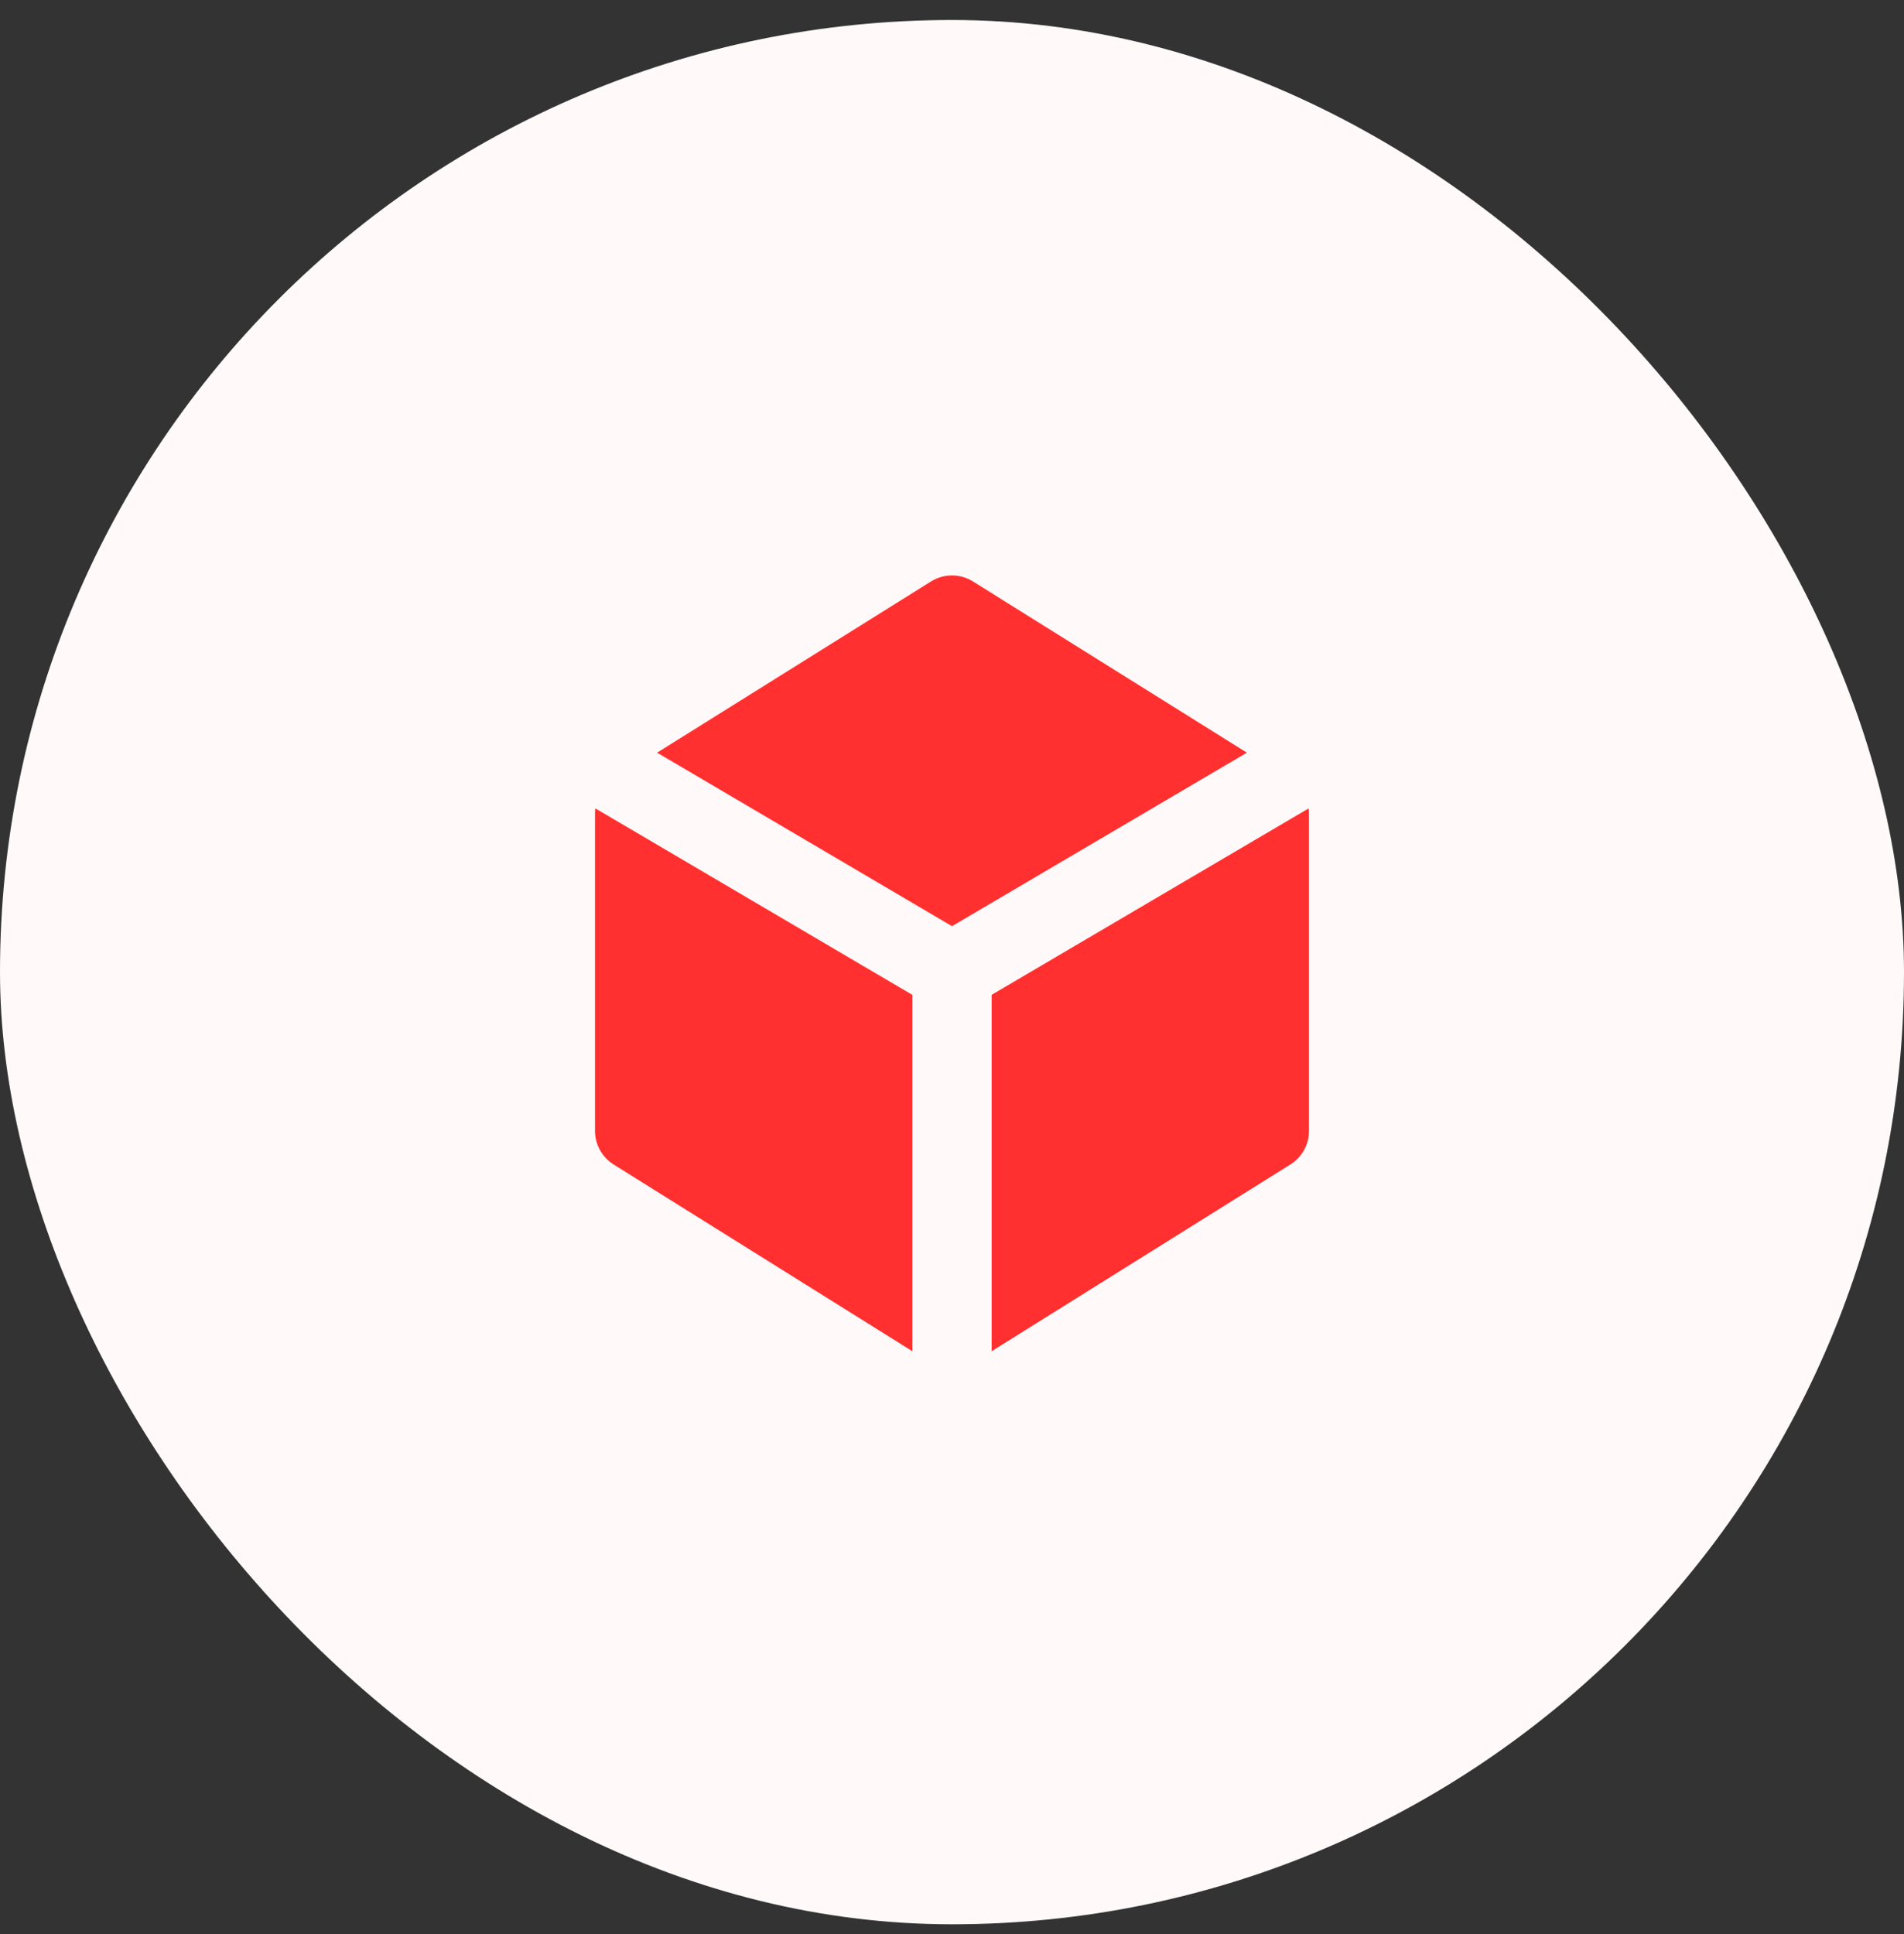
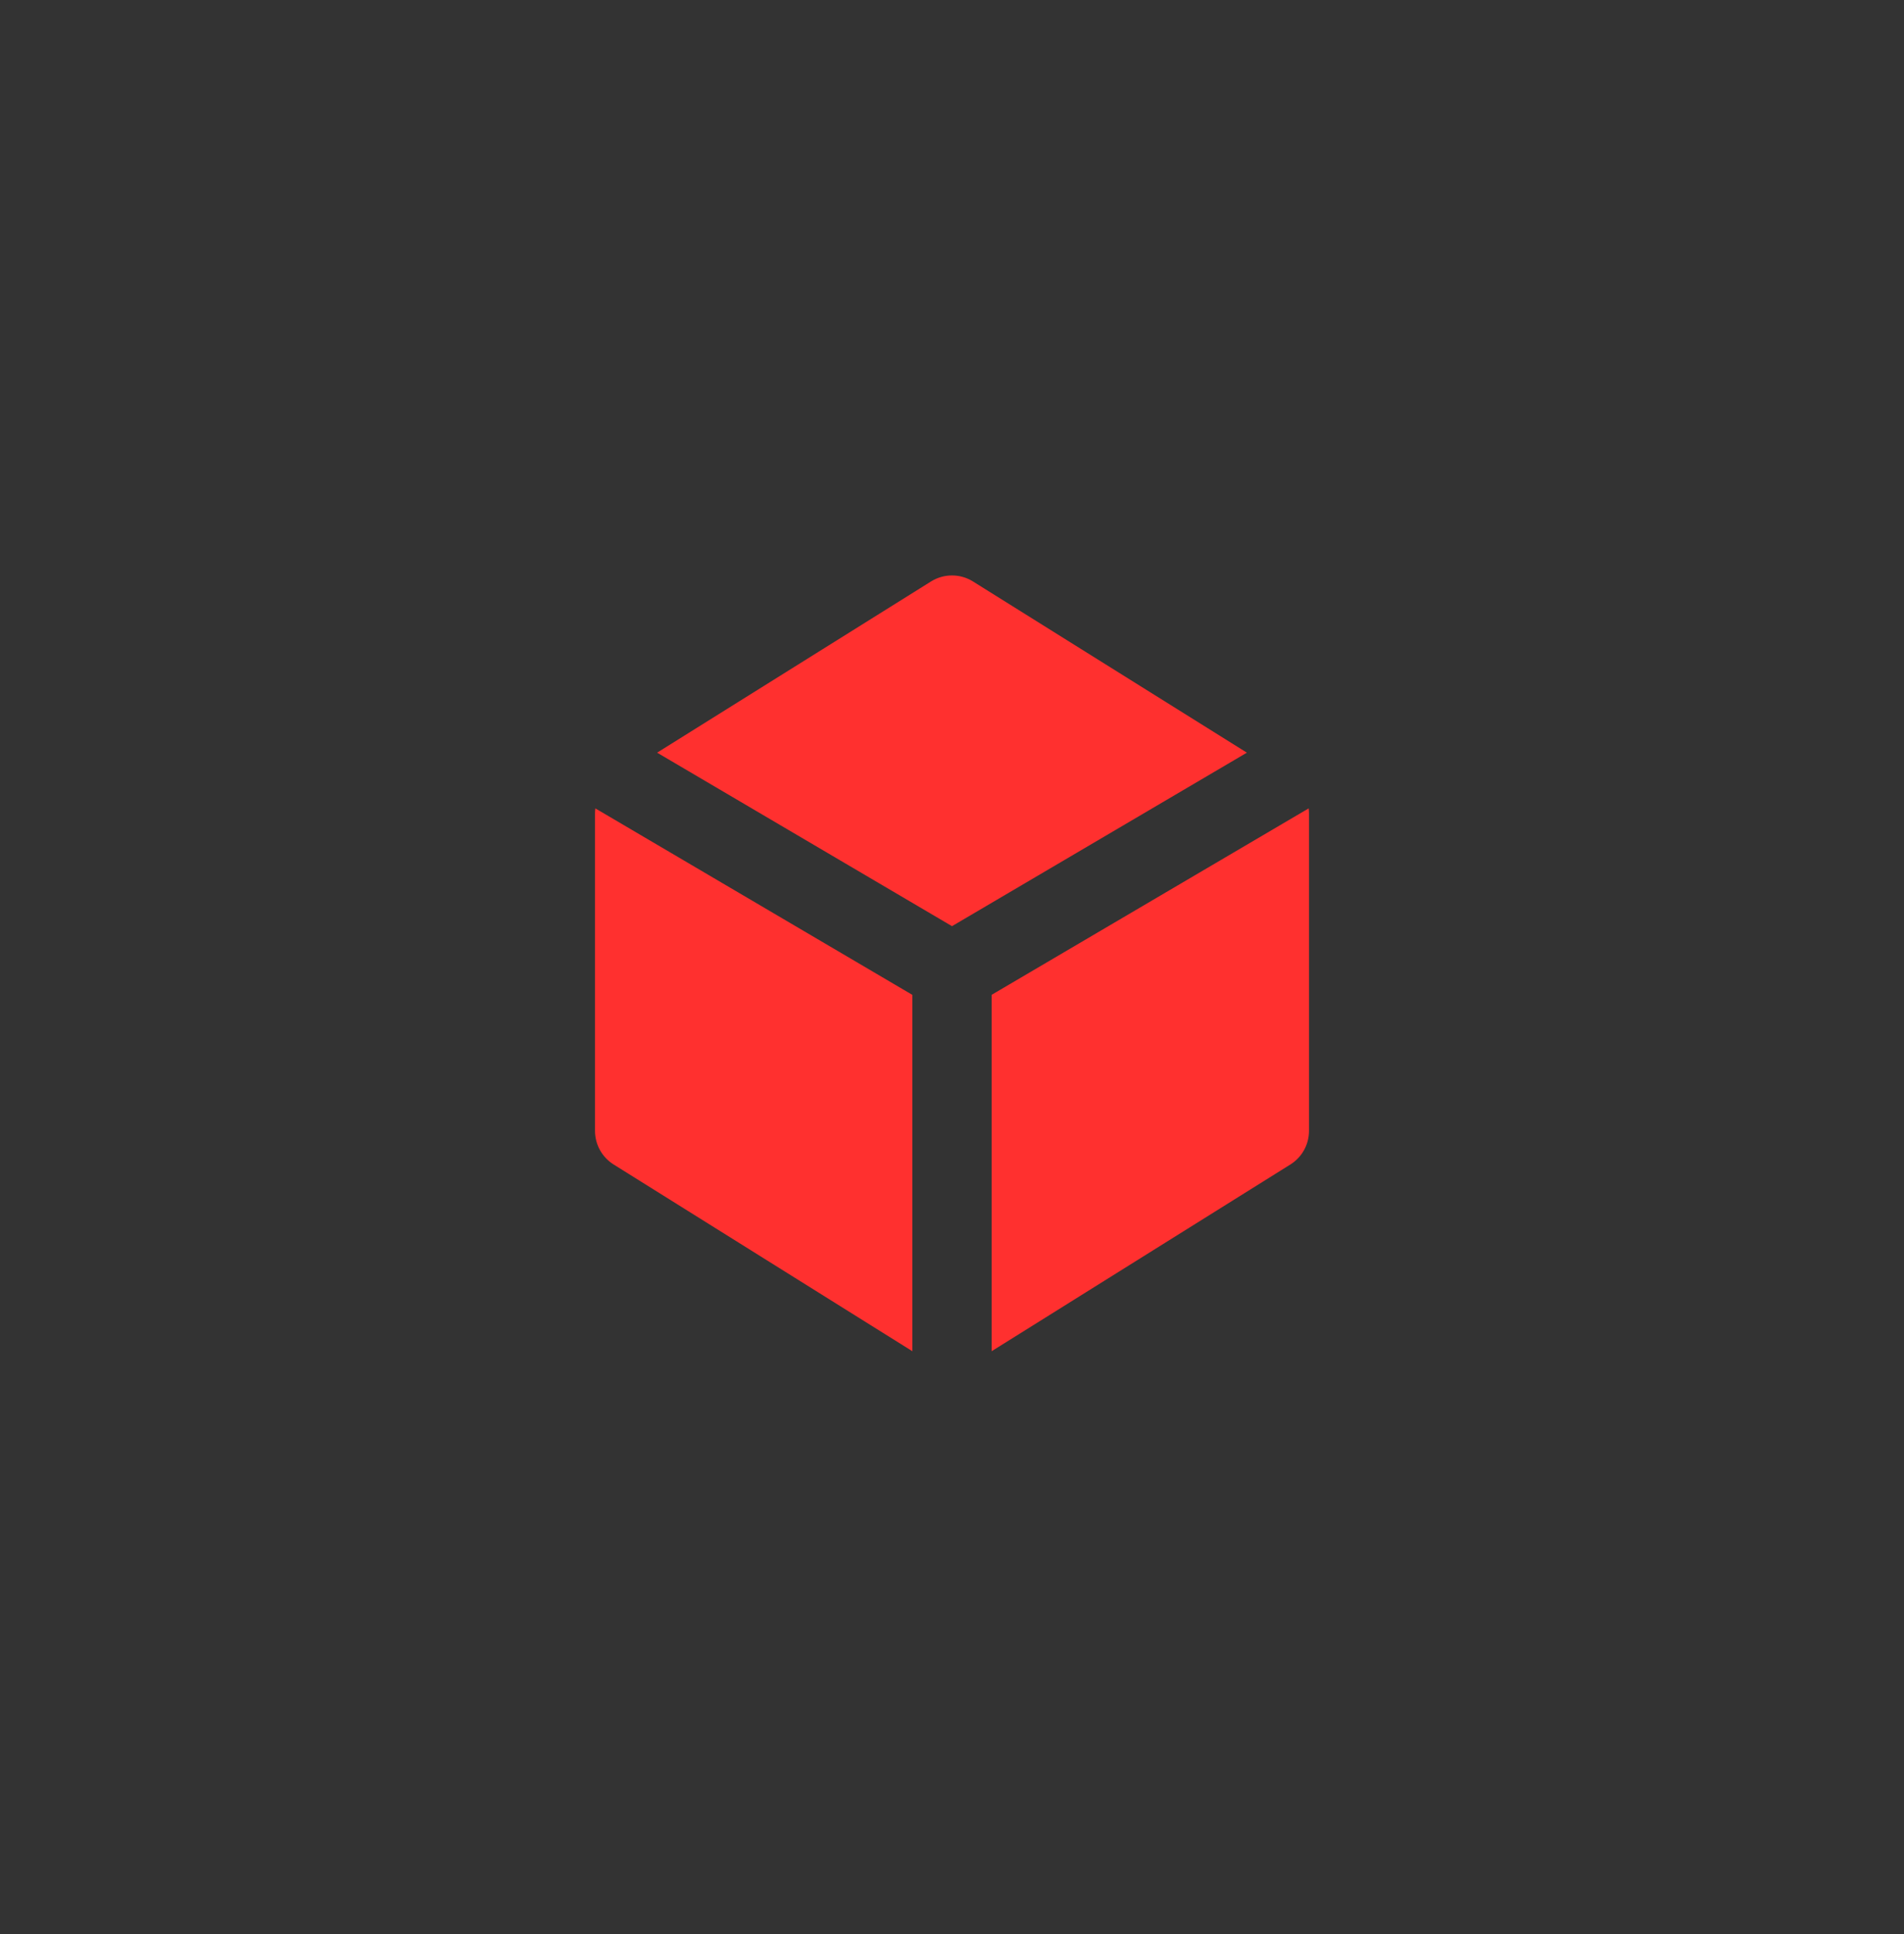
<svg xmlns="http://www.w3.org/2000/svg" width="64" height="65" viewBox="0 0 64 65" fill="none">
  <rect x="0" y="0" width="64" height="65" fill="#333333" stroke="none" />
-   <rect y="0.672" width="64" height="64" rx="32" fill="#FFF9F9" />
  <path fill-rule="evenodd" clip-rule="evenodd" d="M31.293 19.543C31.505 19.41 31.75 19.34 32 19.34C32.25 19.34 32.495 19.41 32.707 19.543L41.912 25.296L32 31.127L22.088 25.296L31.293 19.543ZM20.011 27.168C20.003 27.225 20 27.282 20 27.34V38.007C20 38.233 20.058 38.455 20.167 38.653C20.277 38.851 20.435 39.017 20.627 39.137L30.667 45.412V33.436L20.011 27.168ZM33.333 45.412L43.373 39.137C43.565 39.017 43.723 38.851 43.833 38.653C43.943 38.455 44 38.233 44 38.007V27.34C44 27.282 43.996 27.225 43.989 27.168L33.333 33.434V45.412Z" fill="#FF302F" />
</svg>